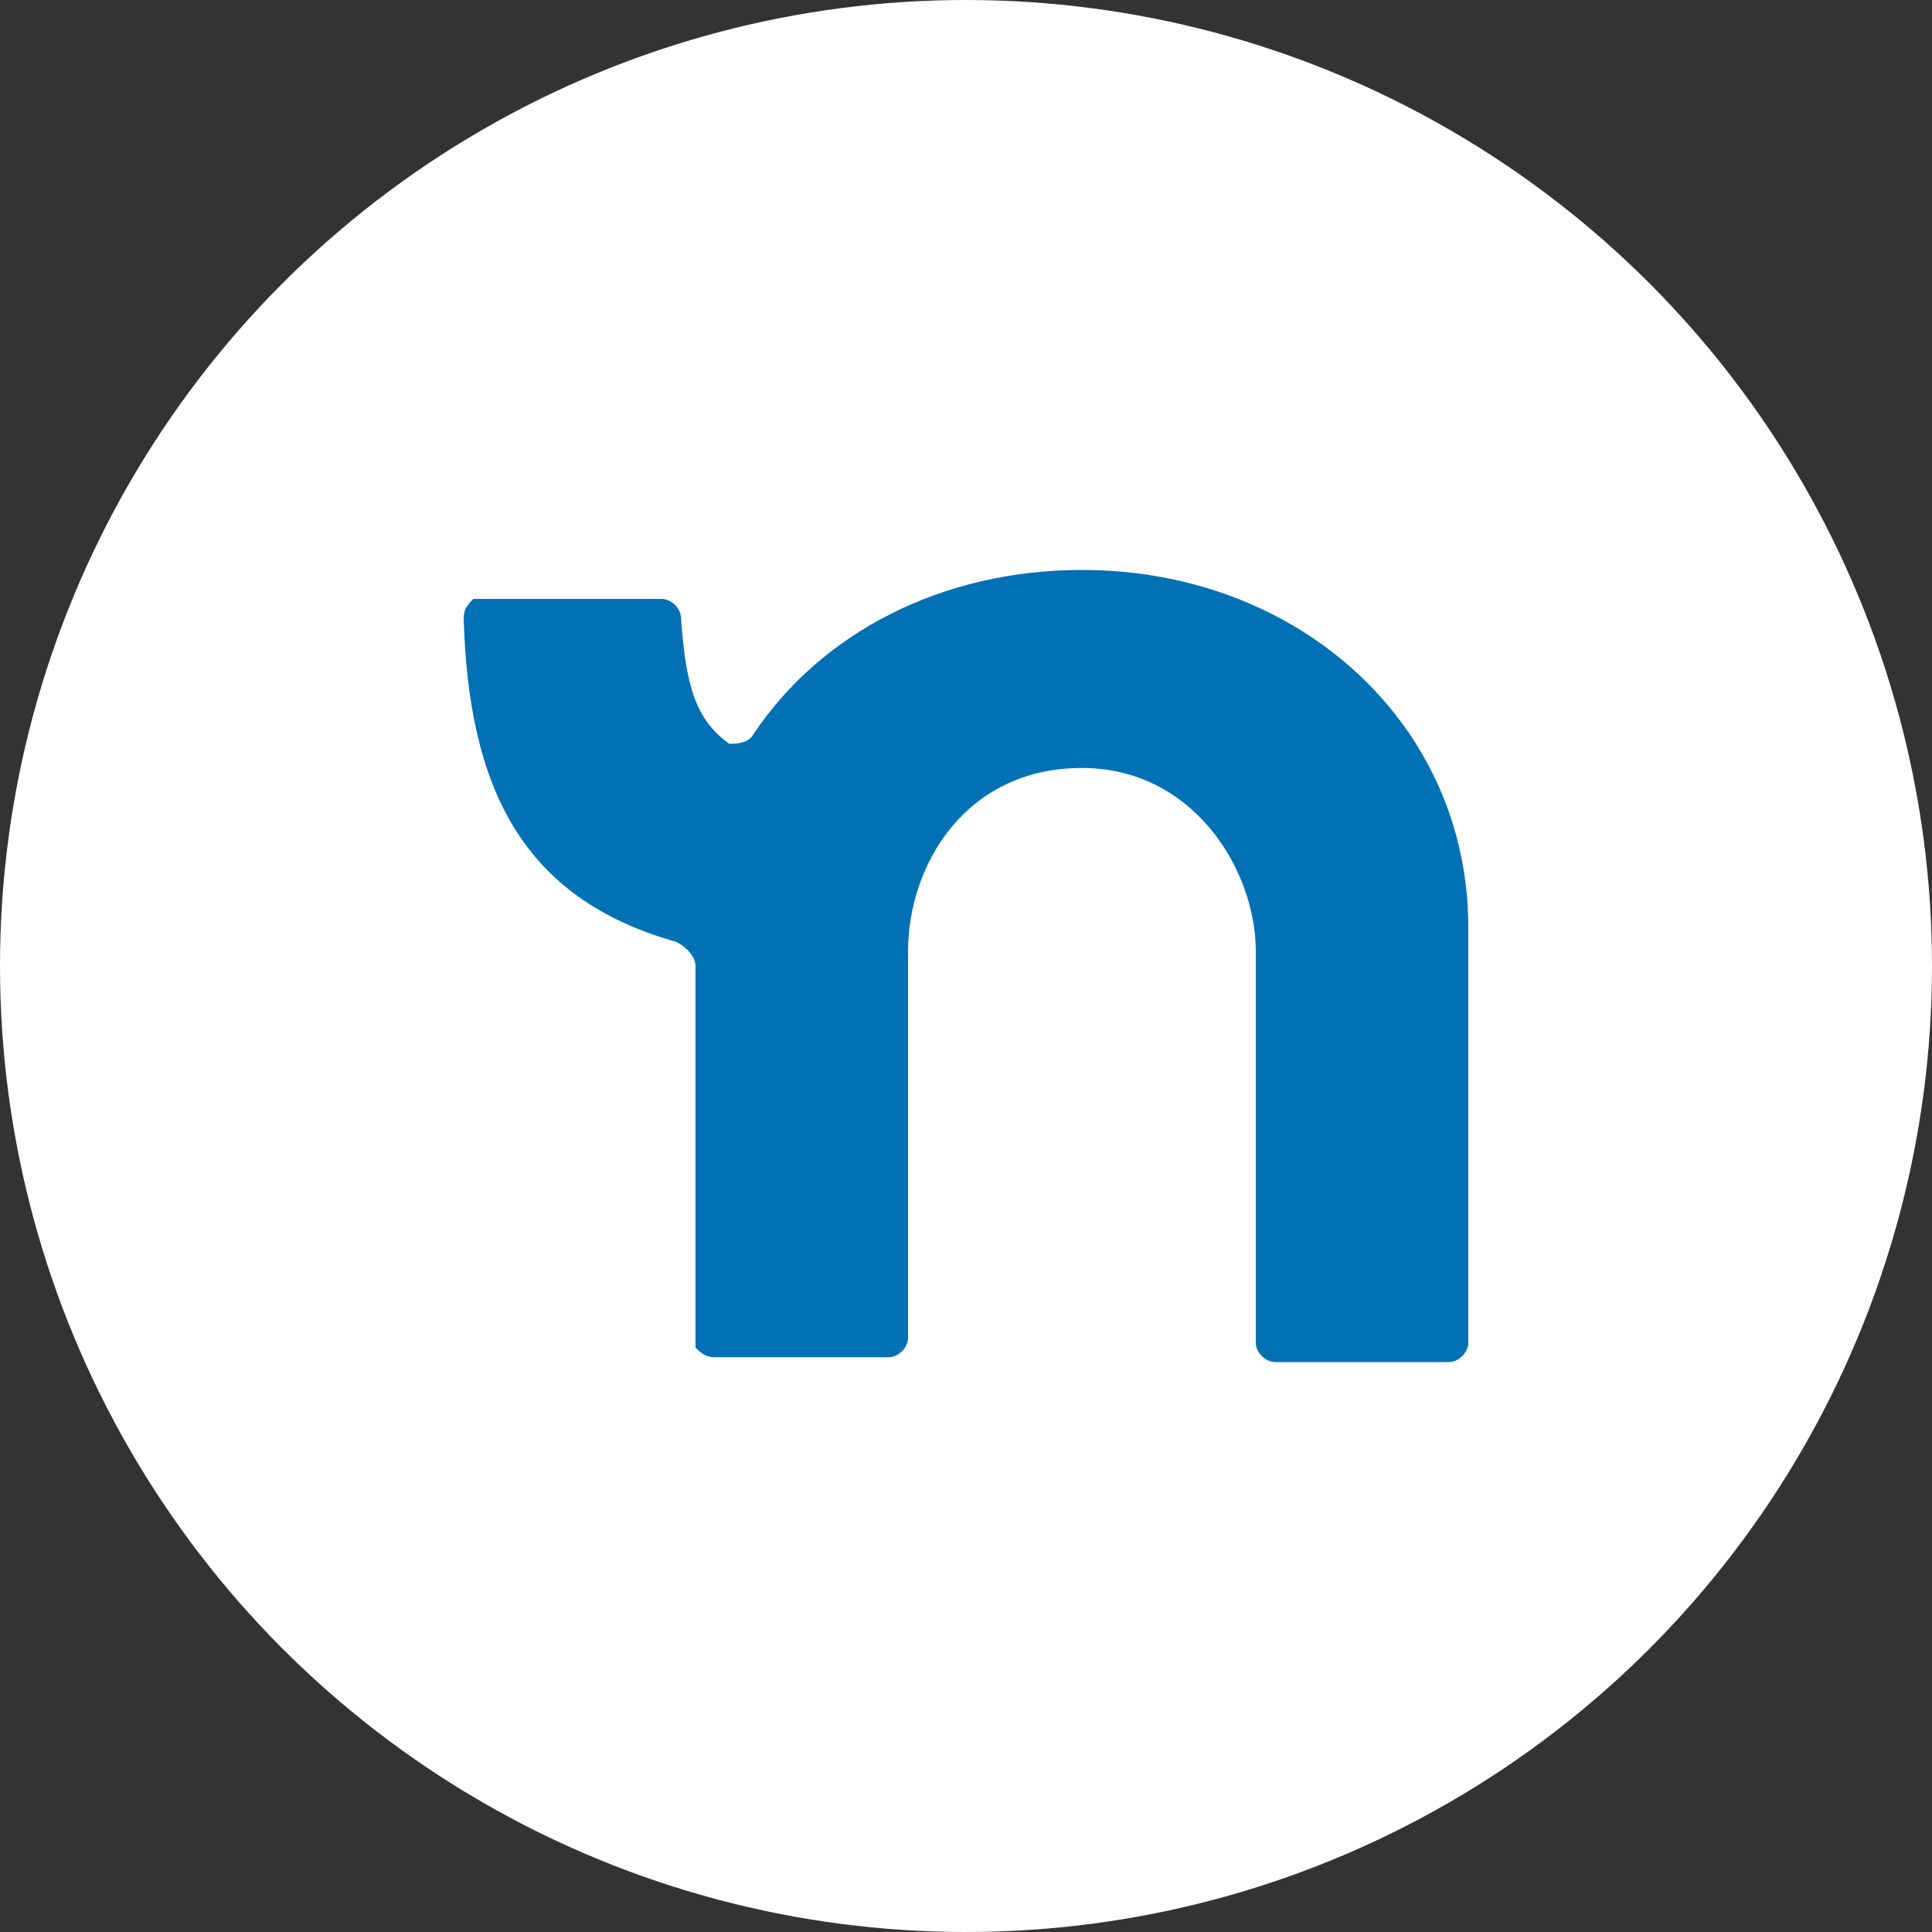
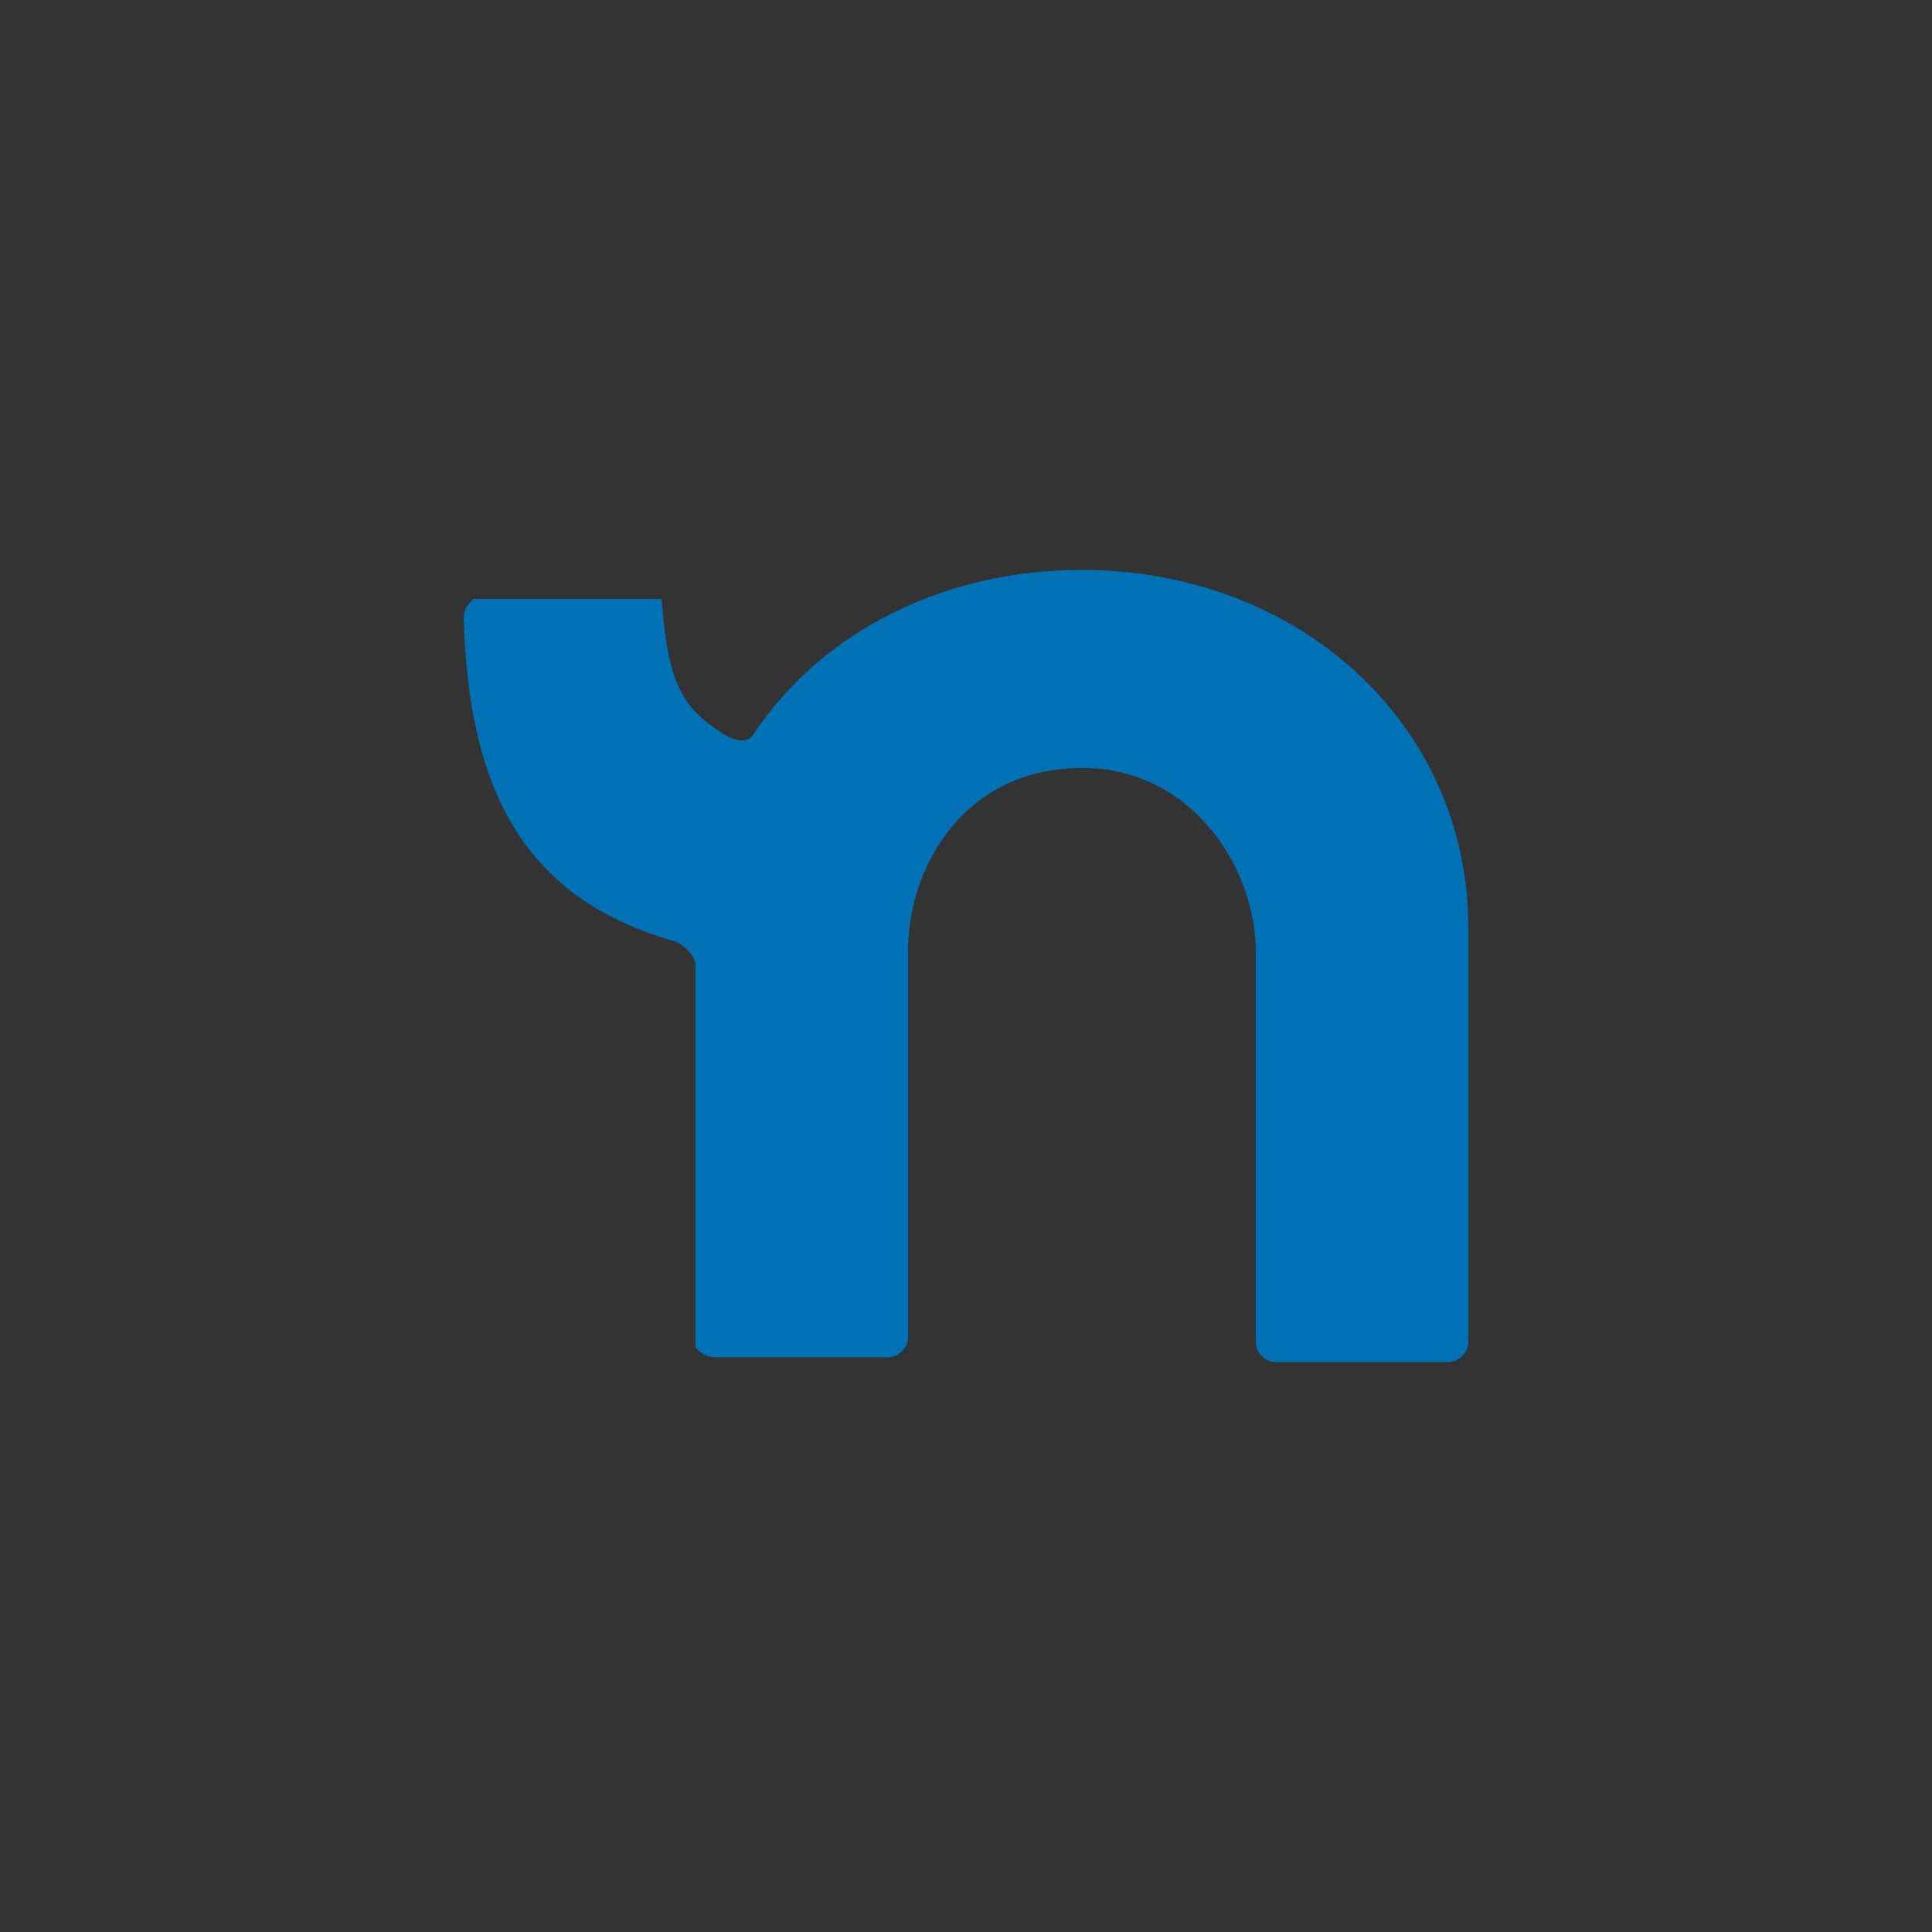
<svg xmlns="http://www.w3.org/2000/svg" version="1.1" id="Group" x="0px" y="0px" viewBox="0 0 40 40" style="enable-background:new 0 0 40 40;" xml:space="preserve">
  <rect x="0" y="0" width="40" height="40" fill="#333333" stroke="none" />
  <style type="text/css">
	.st0{fill:#FFFFFF;}
	.st1{fill-rule:evenodd;clip-rule:evenodd;fill:#0071B5;}
</style>
-   <circle id="Oval" class="st0" cx="20" cy="20" r="20" />
-   <path class="st1" d="M15.6,15.2c1.4-2.1,3.9-3.4,6.8-3.4c4.5,0,8,3.2,8,7.4v8.6c0,0.2-0.2,0.4-0.4,0.4h-3.6c-0.2,0-0.4-0.2-0.4-0.4  l0,0v-8.1c0-1.7-1.3-3.8-3.6-3.8c-2.4,0-3.6,2-3.6,3.8v8c0,0.2-0.2,0.4-0.4,0.4h-3.6c-0.2,0-0.3-0.1-0.4-0.2c0-0.1,0-0.1,0-0.2V20  c0-0.2-0.2-0.4-0.4-0.5c-3.2-0.9-4.3-3.2-4.4-6.7c0-0.2,0.1-0.3,0.2-0.4c0.1,0,0.1,0,0.2,0h2.9l0,0h0.8c0.2,0,0.4,0.2,0.4,0.4  c0.1,1.4,0.3,2.1,1,2.6C15.2,15.4,15.5,15.4,15.6,15.2L15.6,15.2z" />
+   <path class="st1" d="M15.6,15.2c1.4-2.1,3.9-3.4,6.8-3.4c4.5,0,8,3.2,8,7.4v8.6c0,0.2-0.2,0.4-0.4,0.4h-3.6c-0.2,0-0.4-0.2-0.4-0.4  l0,0v-8.1c0-1.7-1.3-3.8-3.6-3.8c-2.4,0-3.6,2-3.6,3.8v8c0,0.2-0.2,0.4-0.4,0.4h-3.6c-0.2,0-0.3-0.1-0.4-0.2c0-0.1,0-0.1,0-0.2V20  c0-0.2-0.2-0.4-0.4-0.5c-3.2-0.9-4.3-3.2-4.4-6.7c0-0.2,0.1-0.3,0.2-0.4c0.1,0,0.1,0,0.2,0h2.9l0,0h0.8c0.1,1.4,0.3,2.1,1,2.6C15.2,15.4,15.5,15.4,15.6,15.2L15.6,15.2z" />
</svg>